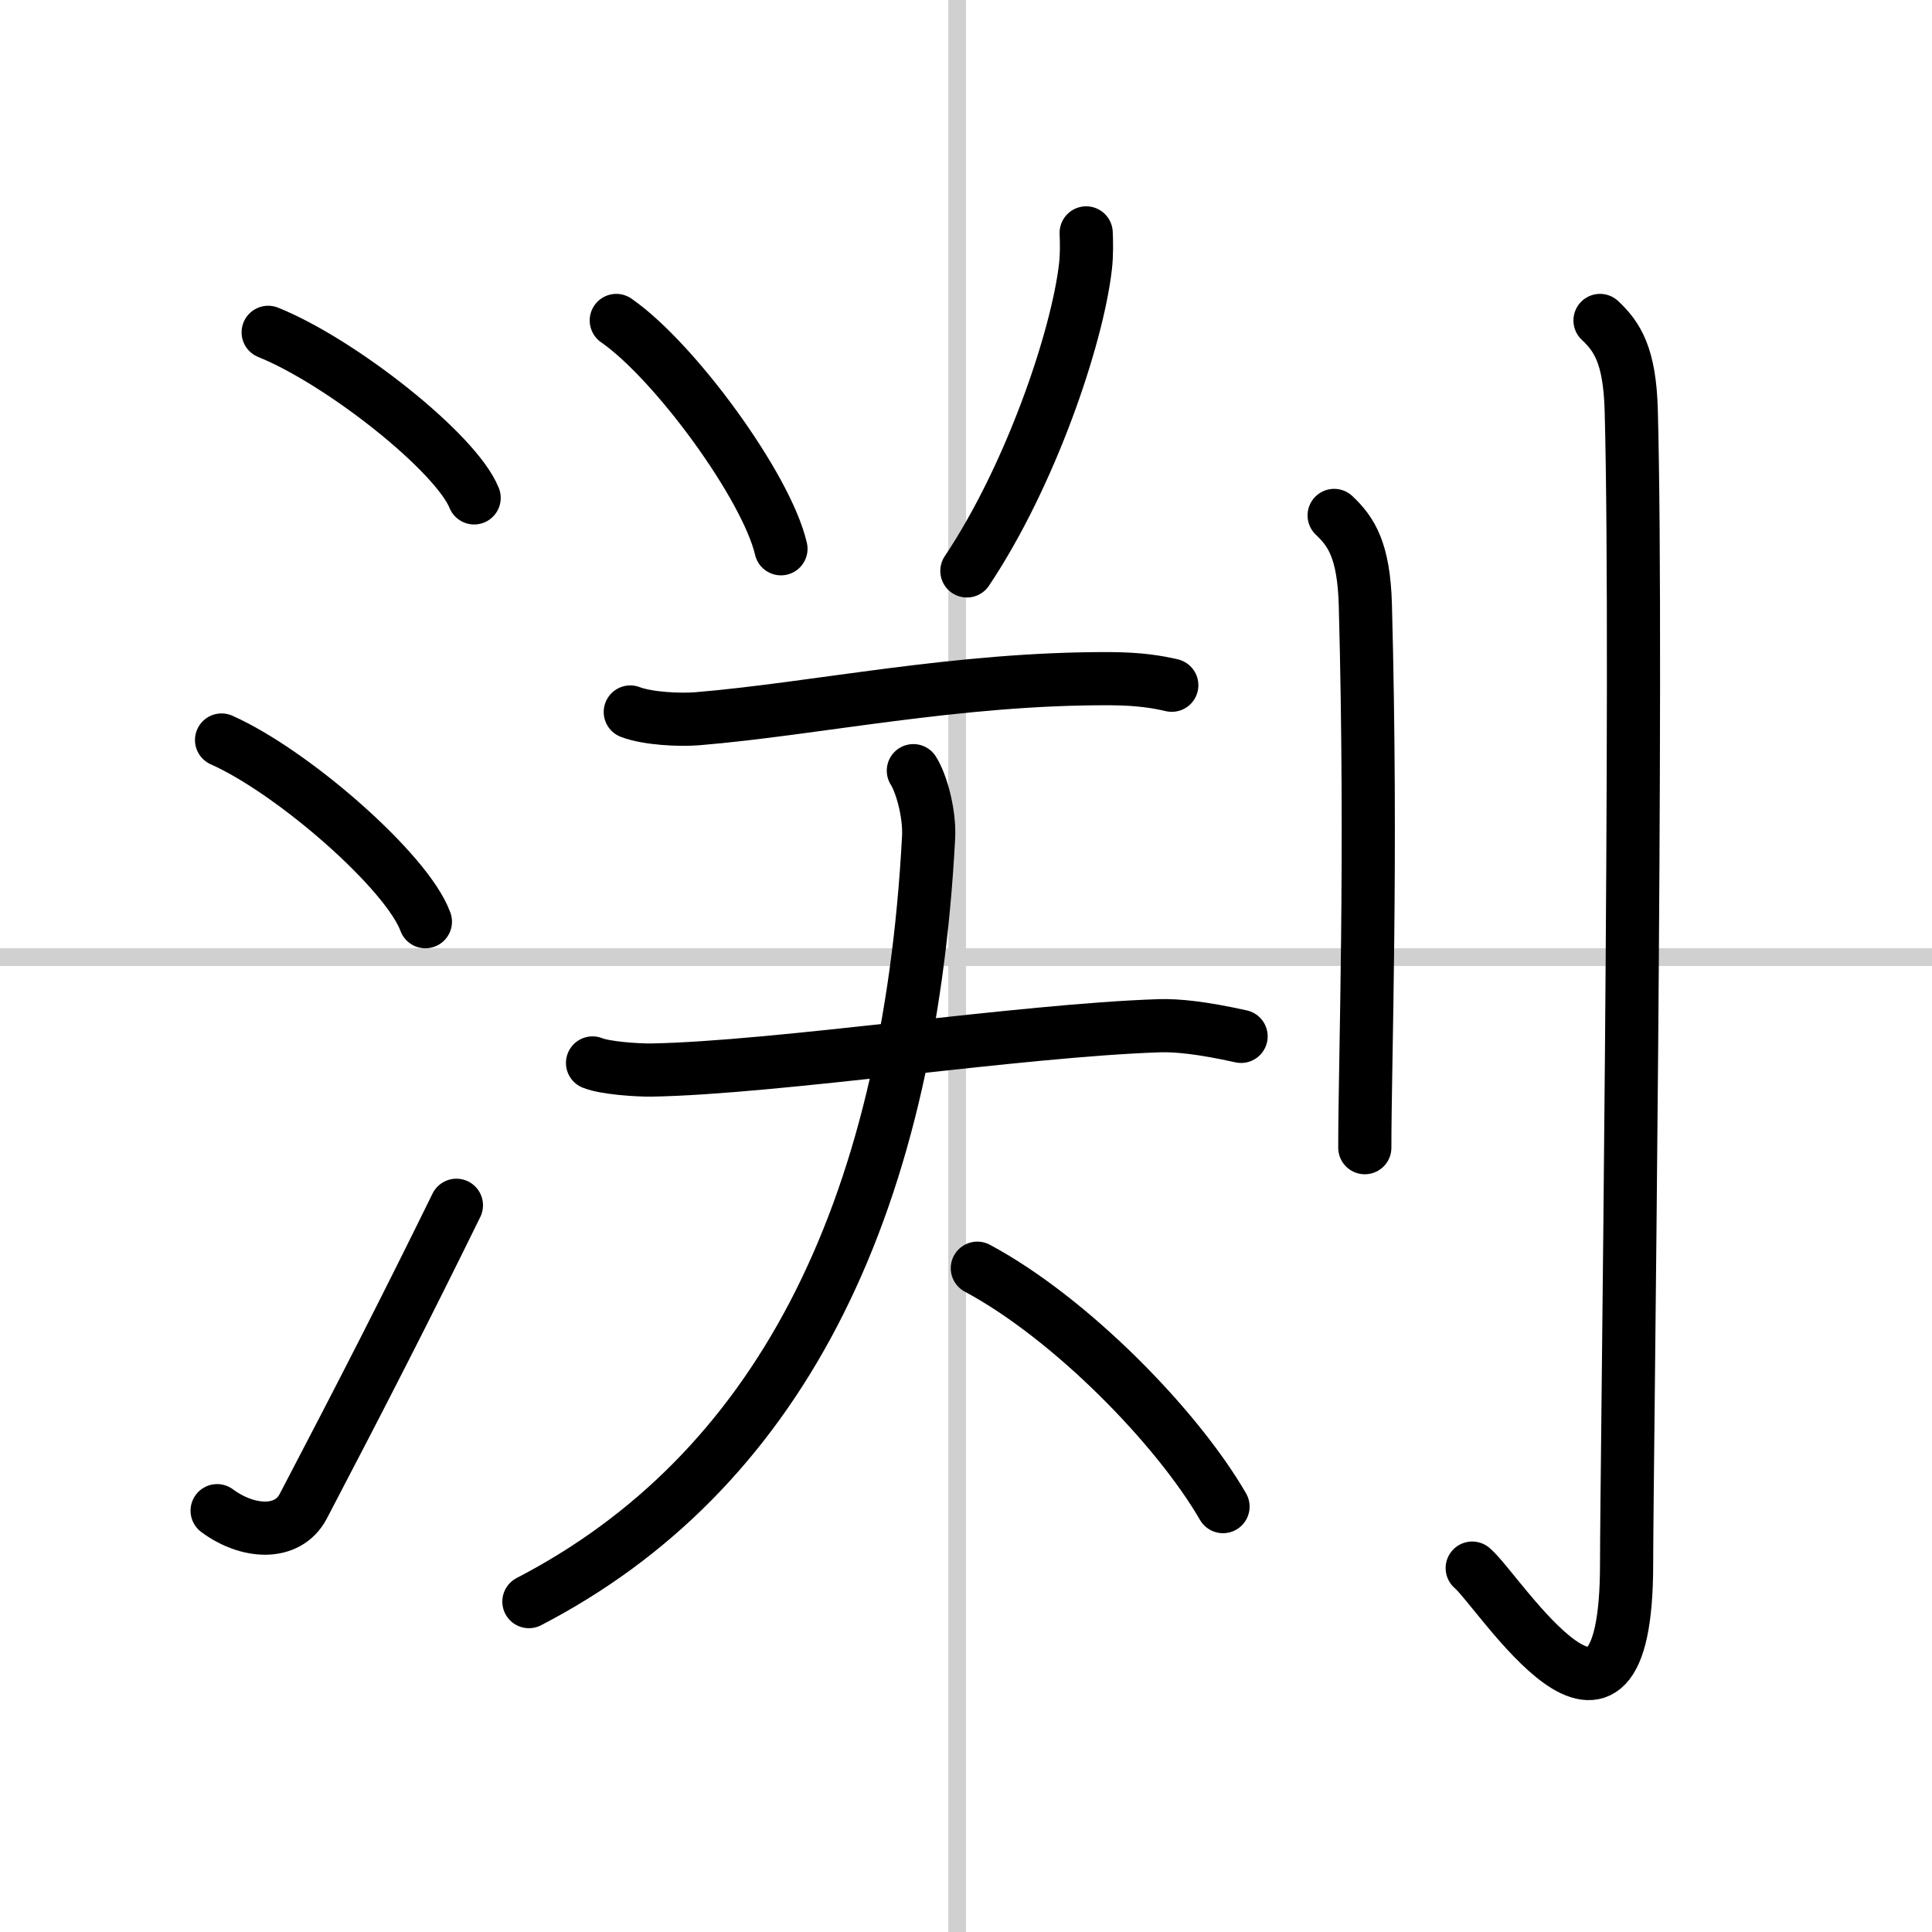
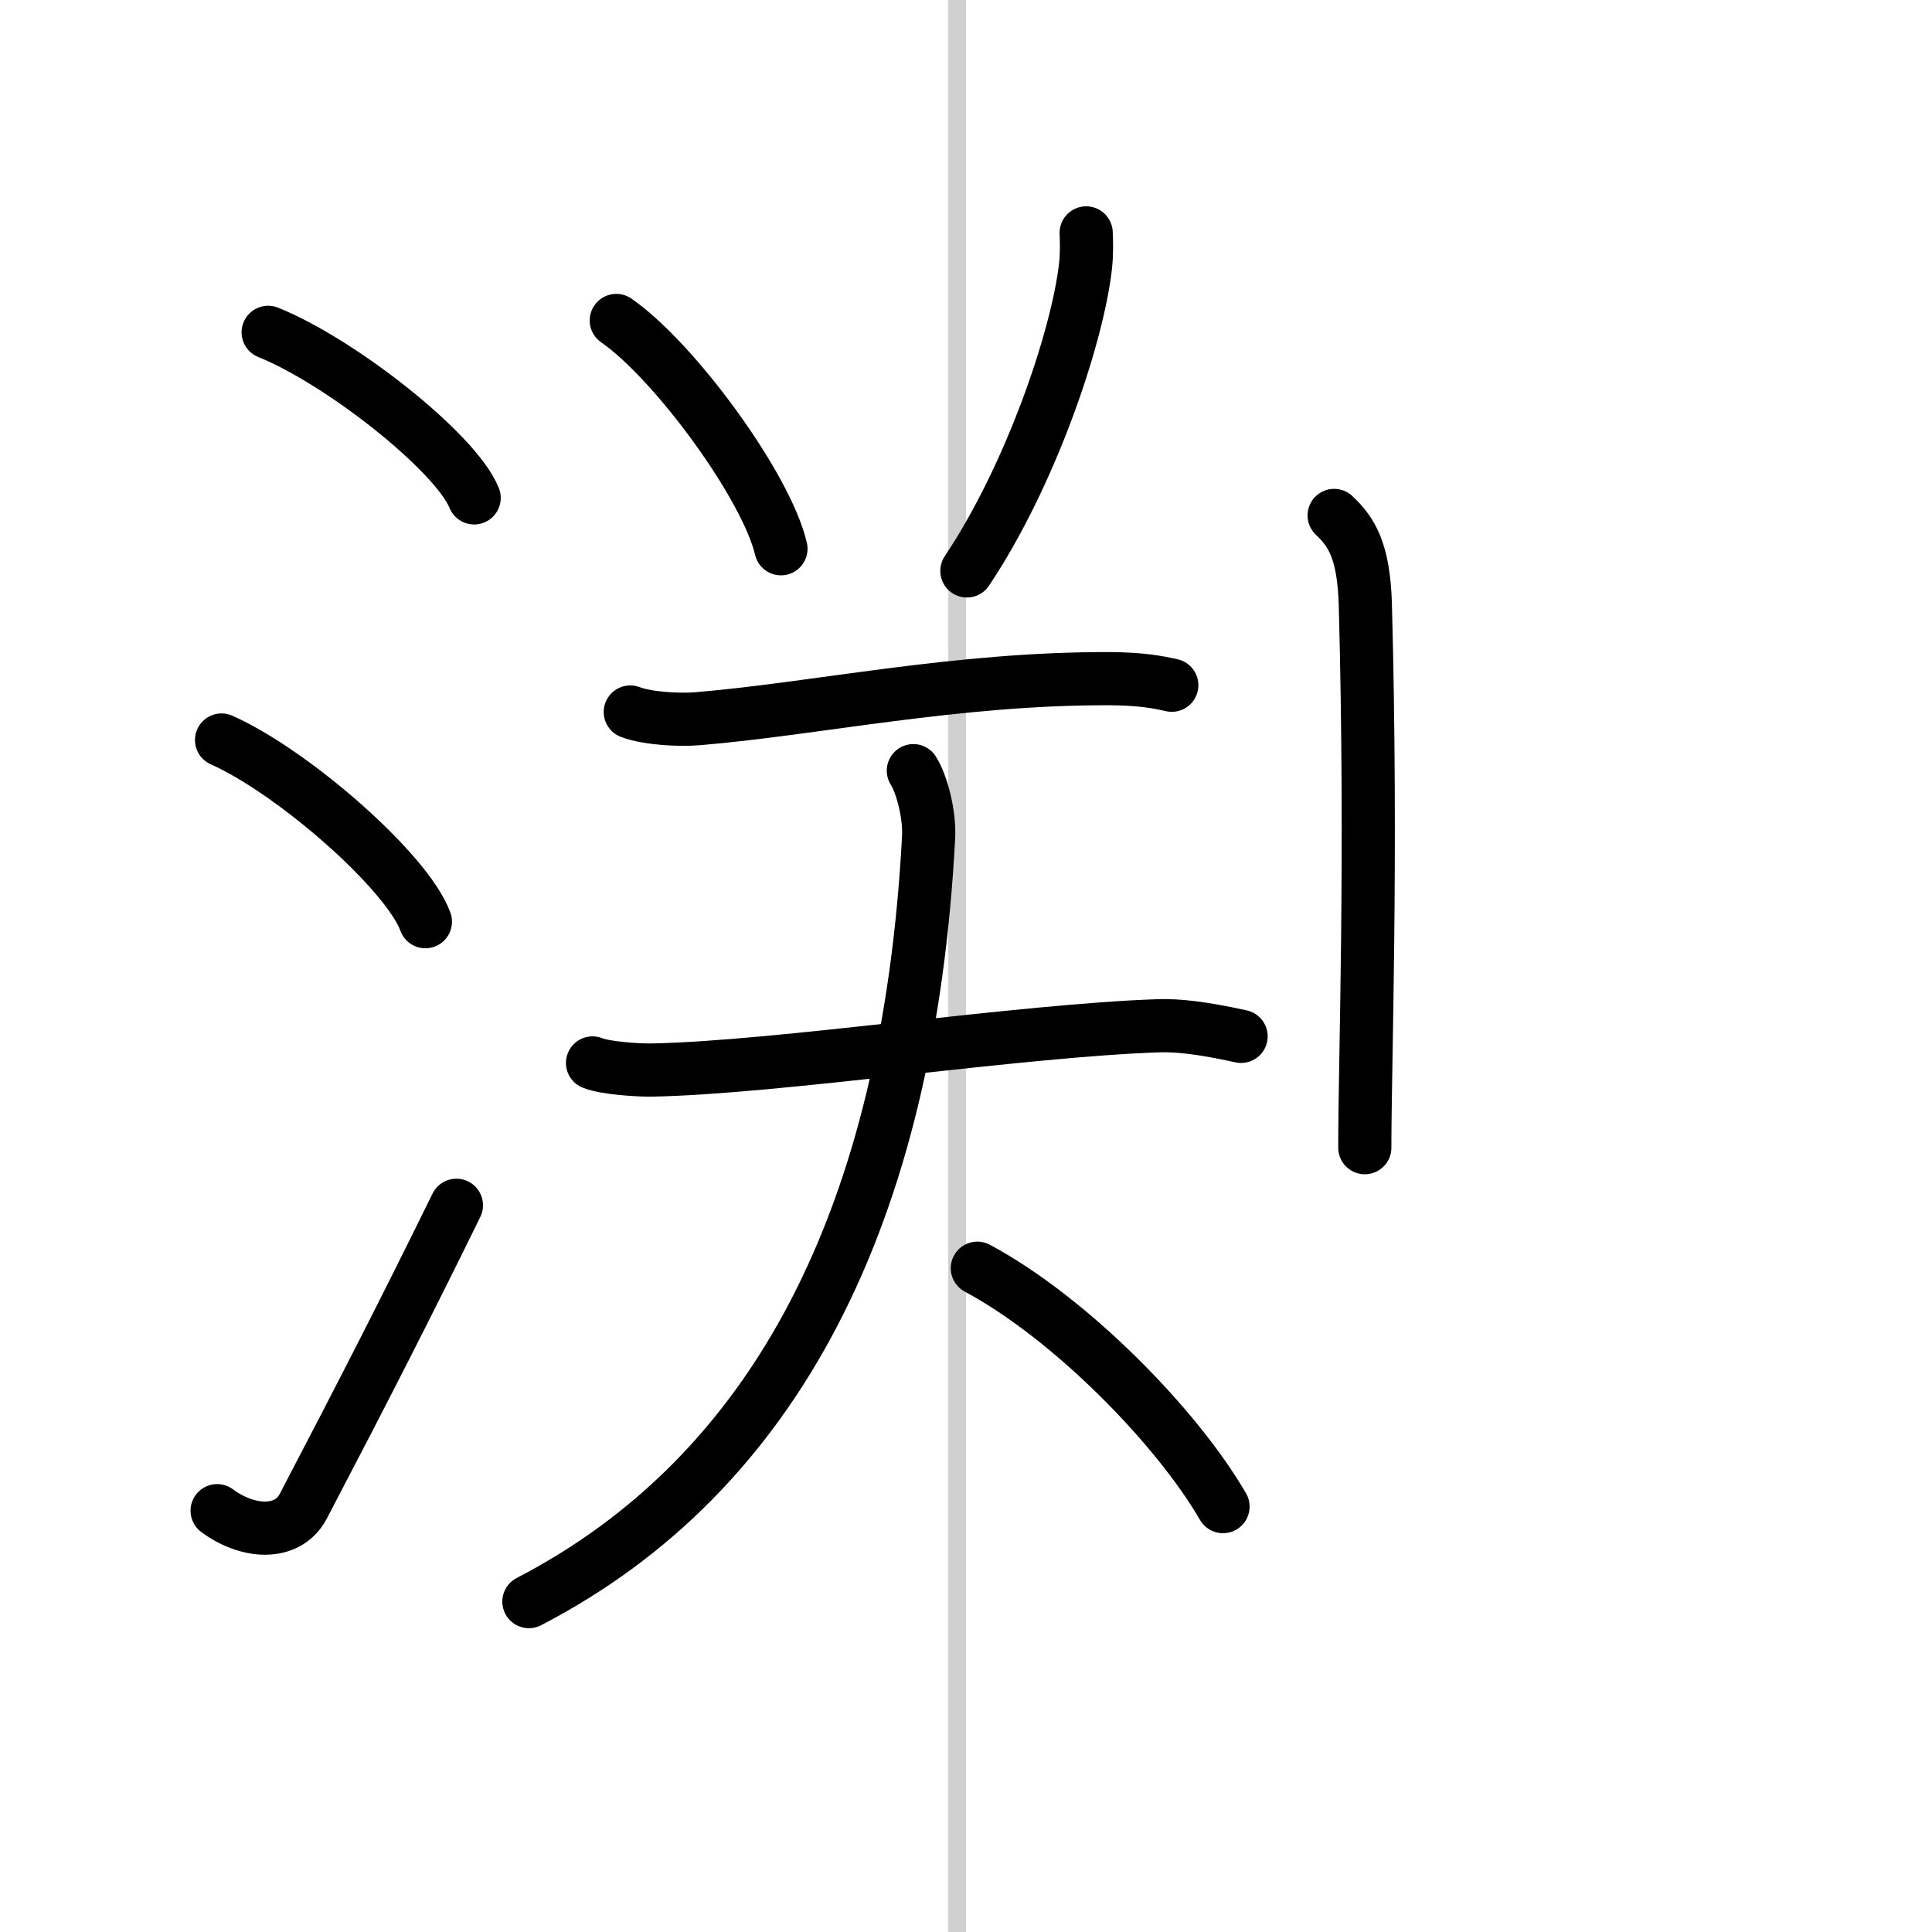
<svg xmlns="http://www.w3.org/2000/svg" width="400" height="400" viewBox="0 0 109 109">
  <rect x="0" y="0" width="109" height="109" fill="#808080" stroke="none" />
  <g fill="none" stroke="#000" stroke-linecap="round" stroke-linejoin="round" stroke-width="3">
    <rect width="100%" height="100%" fill="#fff" stroke="#fff" />
    <line x1="54" x2="54" y2="109" stroke="#d0d0d0" stroke-width="1" />
-     <line x2="109" y1="54" y2="54" stroke="#d0d0d0" stroke-width="1" />
    <path d="m15.13 18.75c4.1 1.65 10.59 6.78 11.62 9.34" />
    <path d="M12.5,41.75C16.56,43.56,22.98,49.19,24,52" />
    <path d="M12.25,85.23c1.71,1.27,3.97,1.44,4.86-0.25C20.5,78.5,22.89,73.83,25.75,68" />
    <path d="m34.77 18.08c3.28 2.27 8.47 9.35 9.29 12.88" />
    <path d="m61.28 13.14c0.02 0.47 0.04 1.22-0.04 1.9-0.46 4.01-3.09 11.79-6.69 17.17" />
    <path d="M35.56,40.17c0.99,0.38,2.8,0.46,3.78,0.38C46,40,54,38.25,62.66,38.29c1.64,0.01,2.63,0.18,3.45,0.37" />
    <path d="m33.43 59.97c0.71 0.29 2.54 0.41 3.32 0.4 7-0.12 20.88-2.25 28.67-2.5 0.99-0.03 2.39 0.11 4.6 0.6" />
    <path d="m51.53 43.48c0.45 0.7 0.93 2.41 0.86 3.76-1.13 21.38-8.63 35.9-22.55 43.12" />
    <path d="M55.14,71.55C60.4,74.37,66.4,80.51,69,85" />
    <path d="M75.27,29.08c0.98,0.92,1.67,1.99,1.76,5.02C77.42,48.66,77,59.79,77,64.75" />
-     <path d="m90.27 18.08c0.98 0.92 1.67 1.99 1.76 5.02 0.4 14.55-0.26 60.16-0.26 65.12 0 13.14-7.21 1.5-8.71 0.25" />
  </g>
</svg>